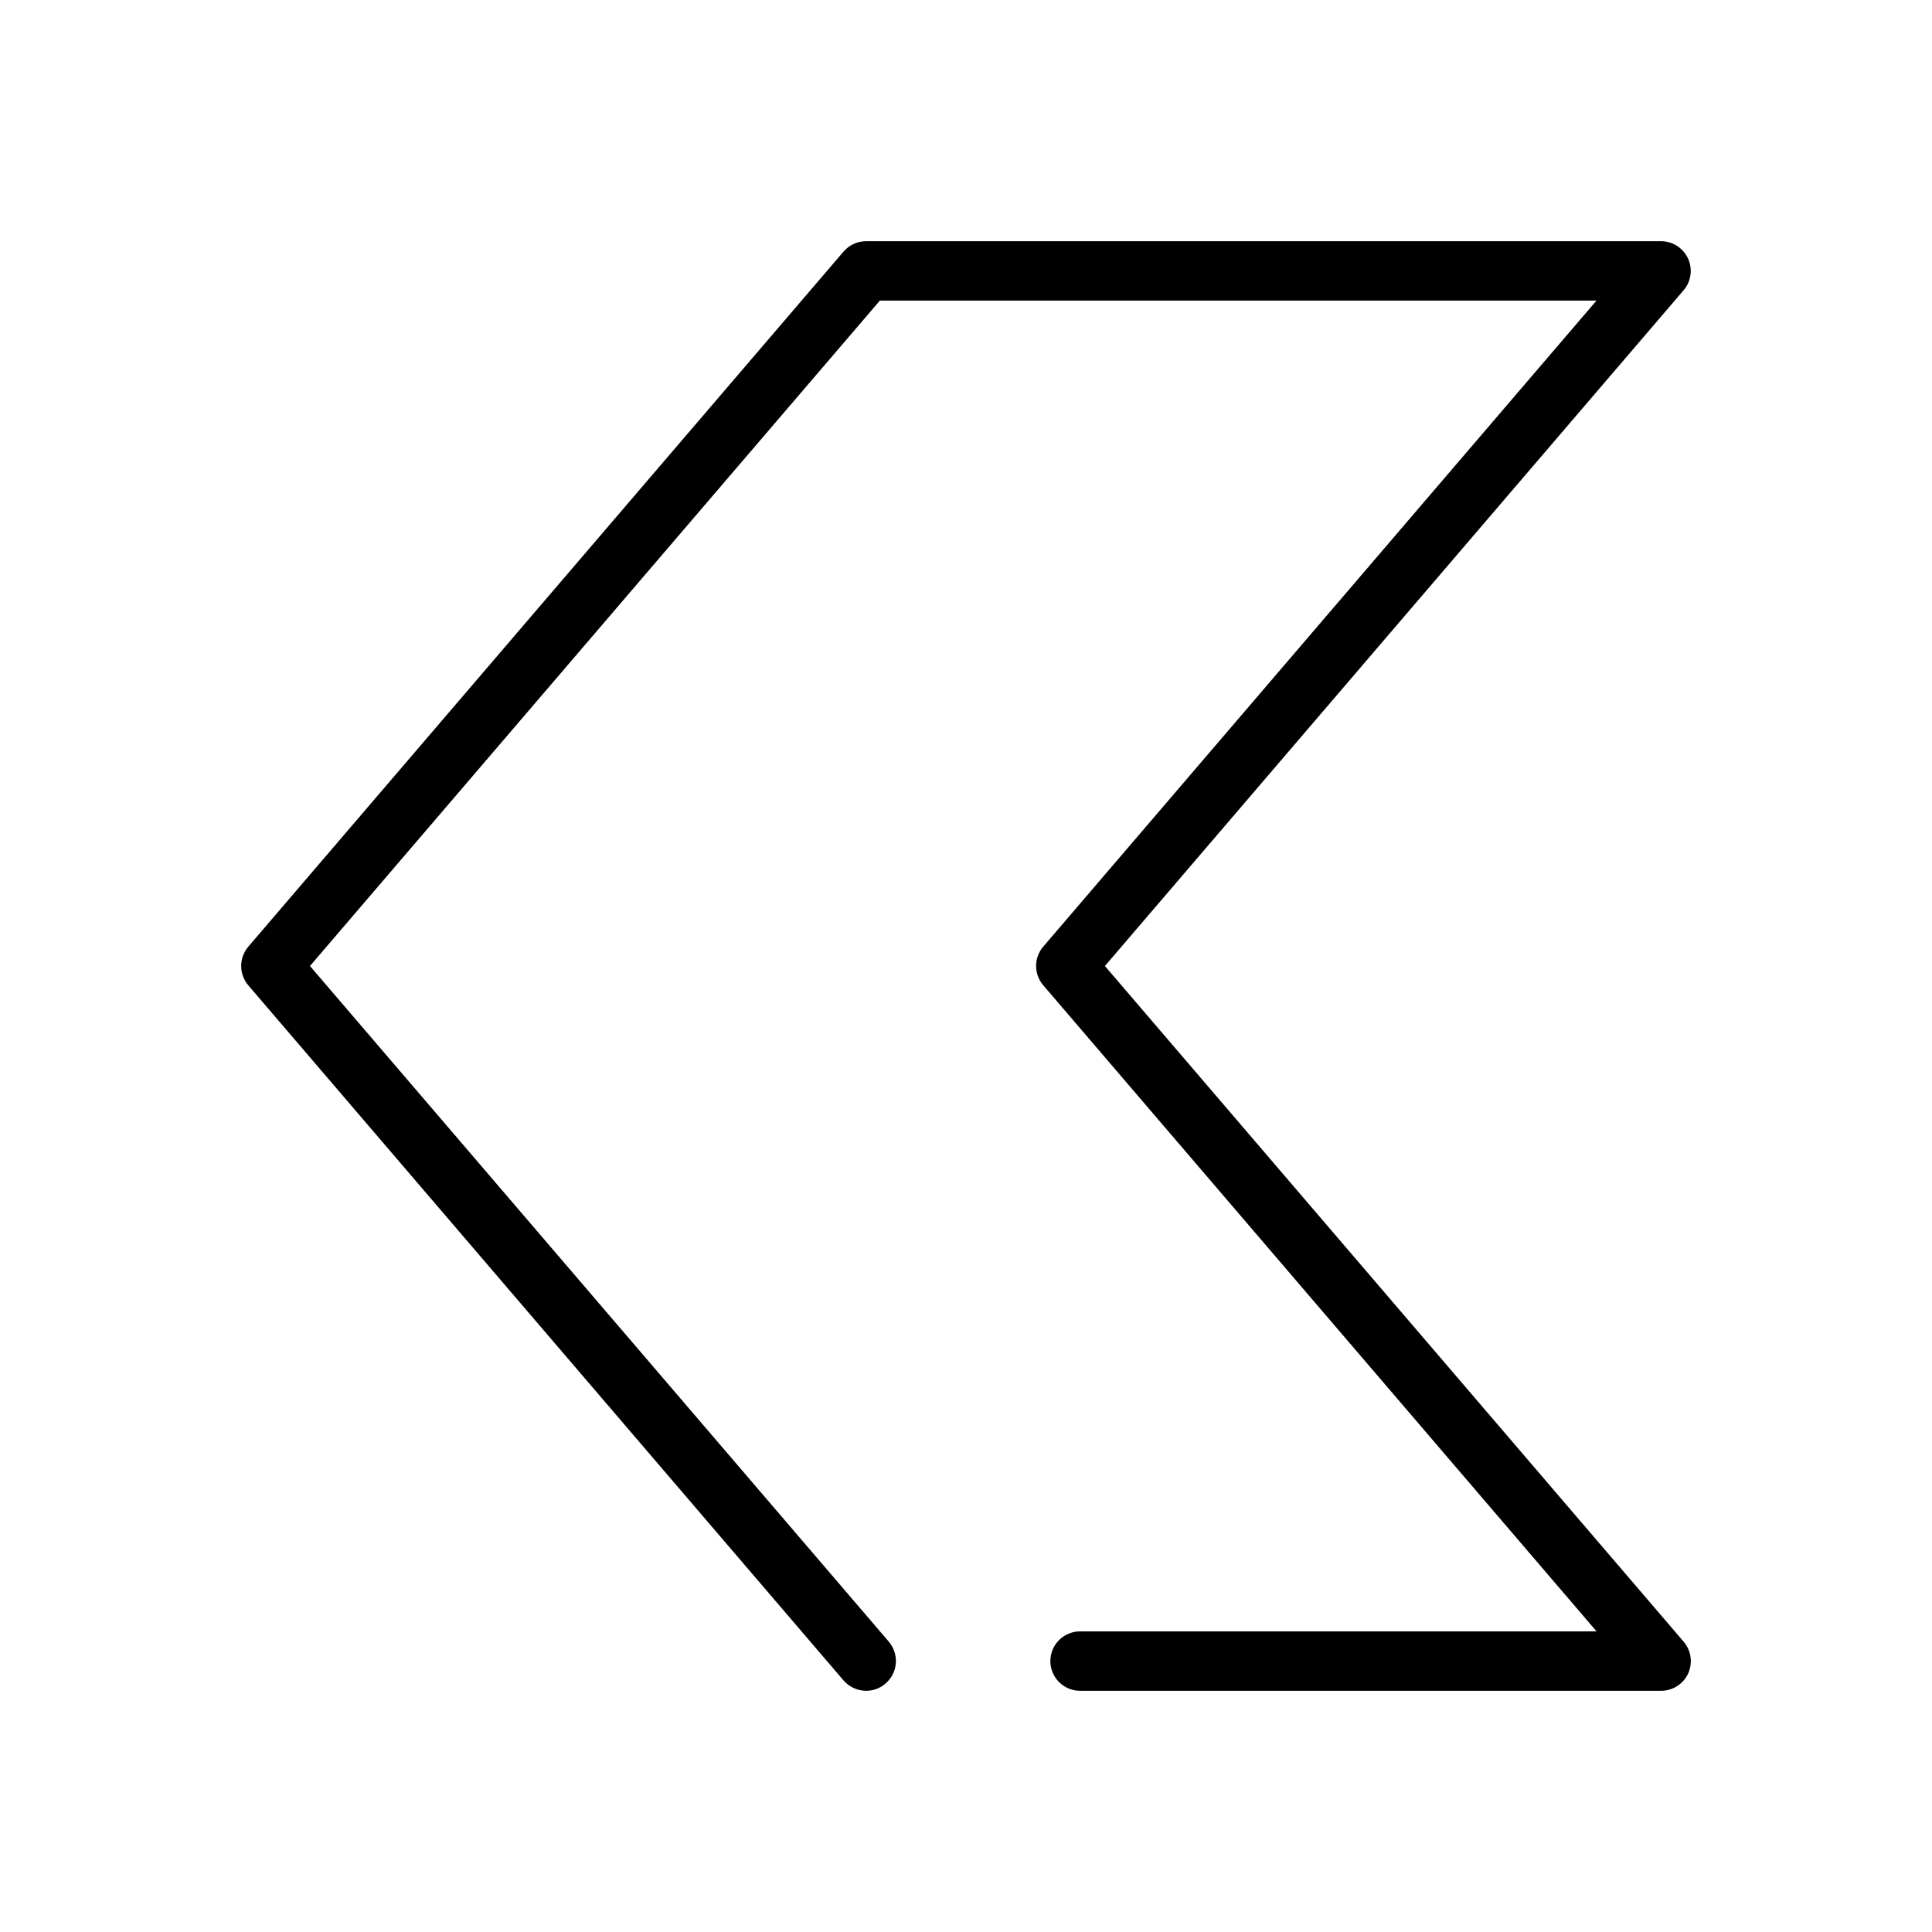
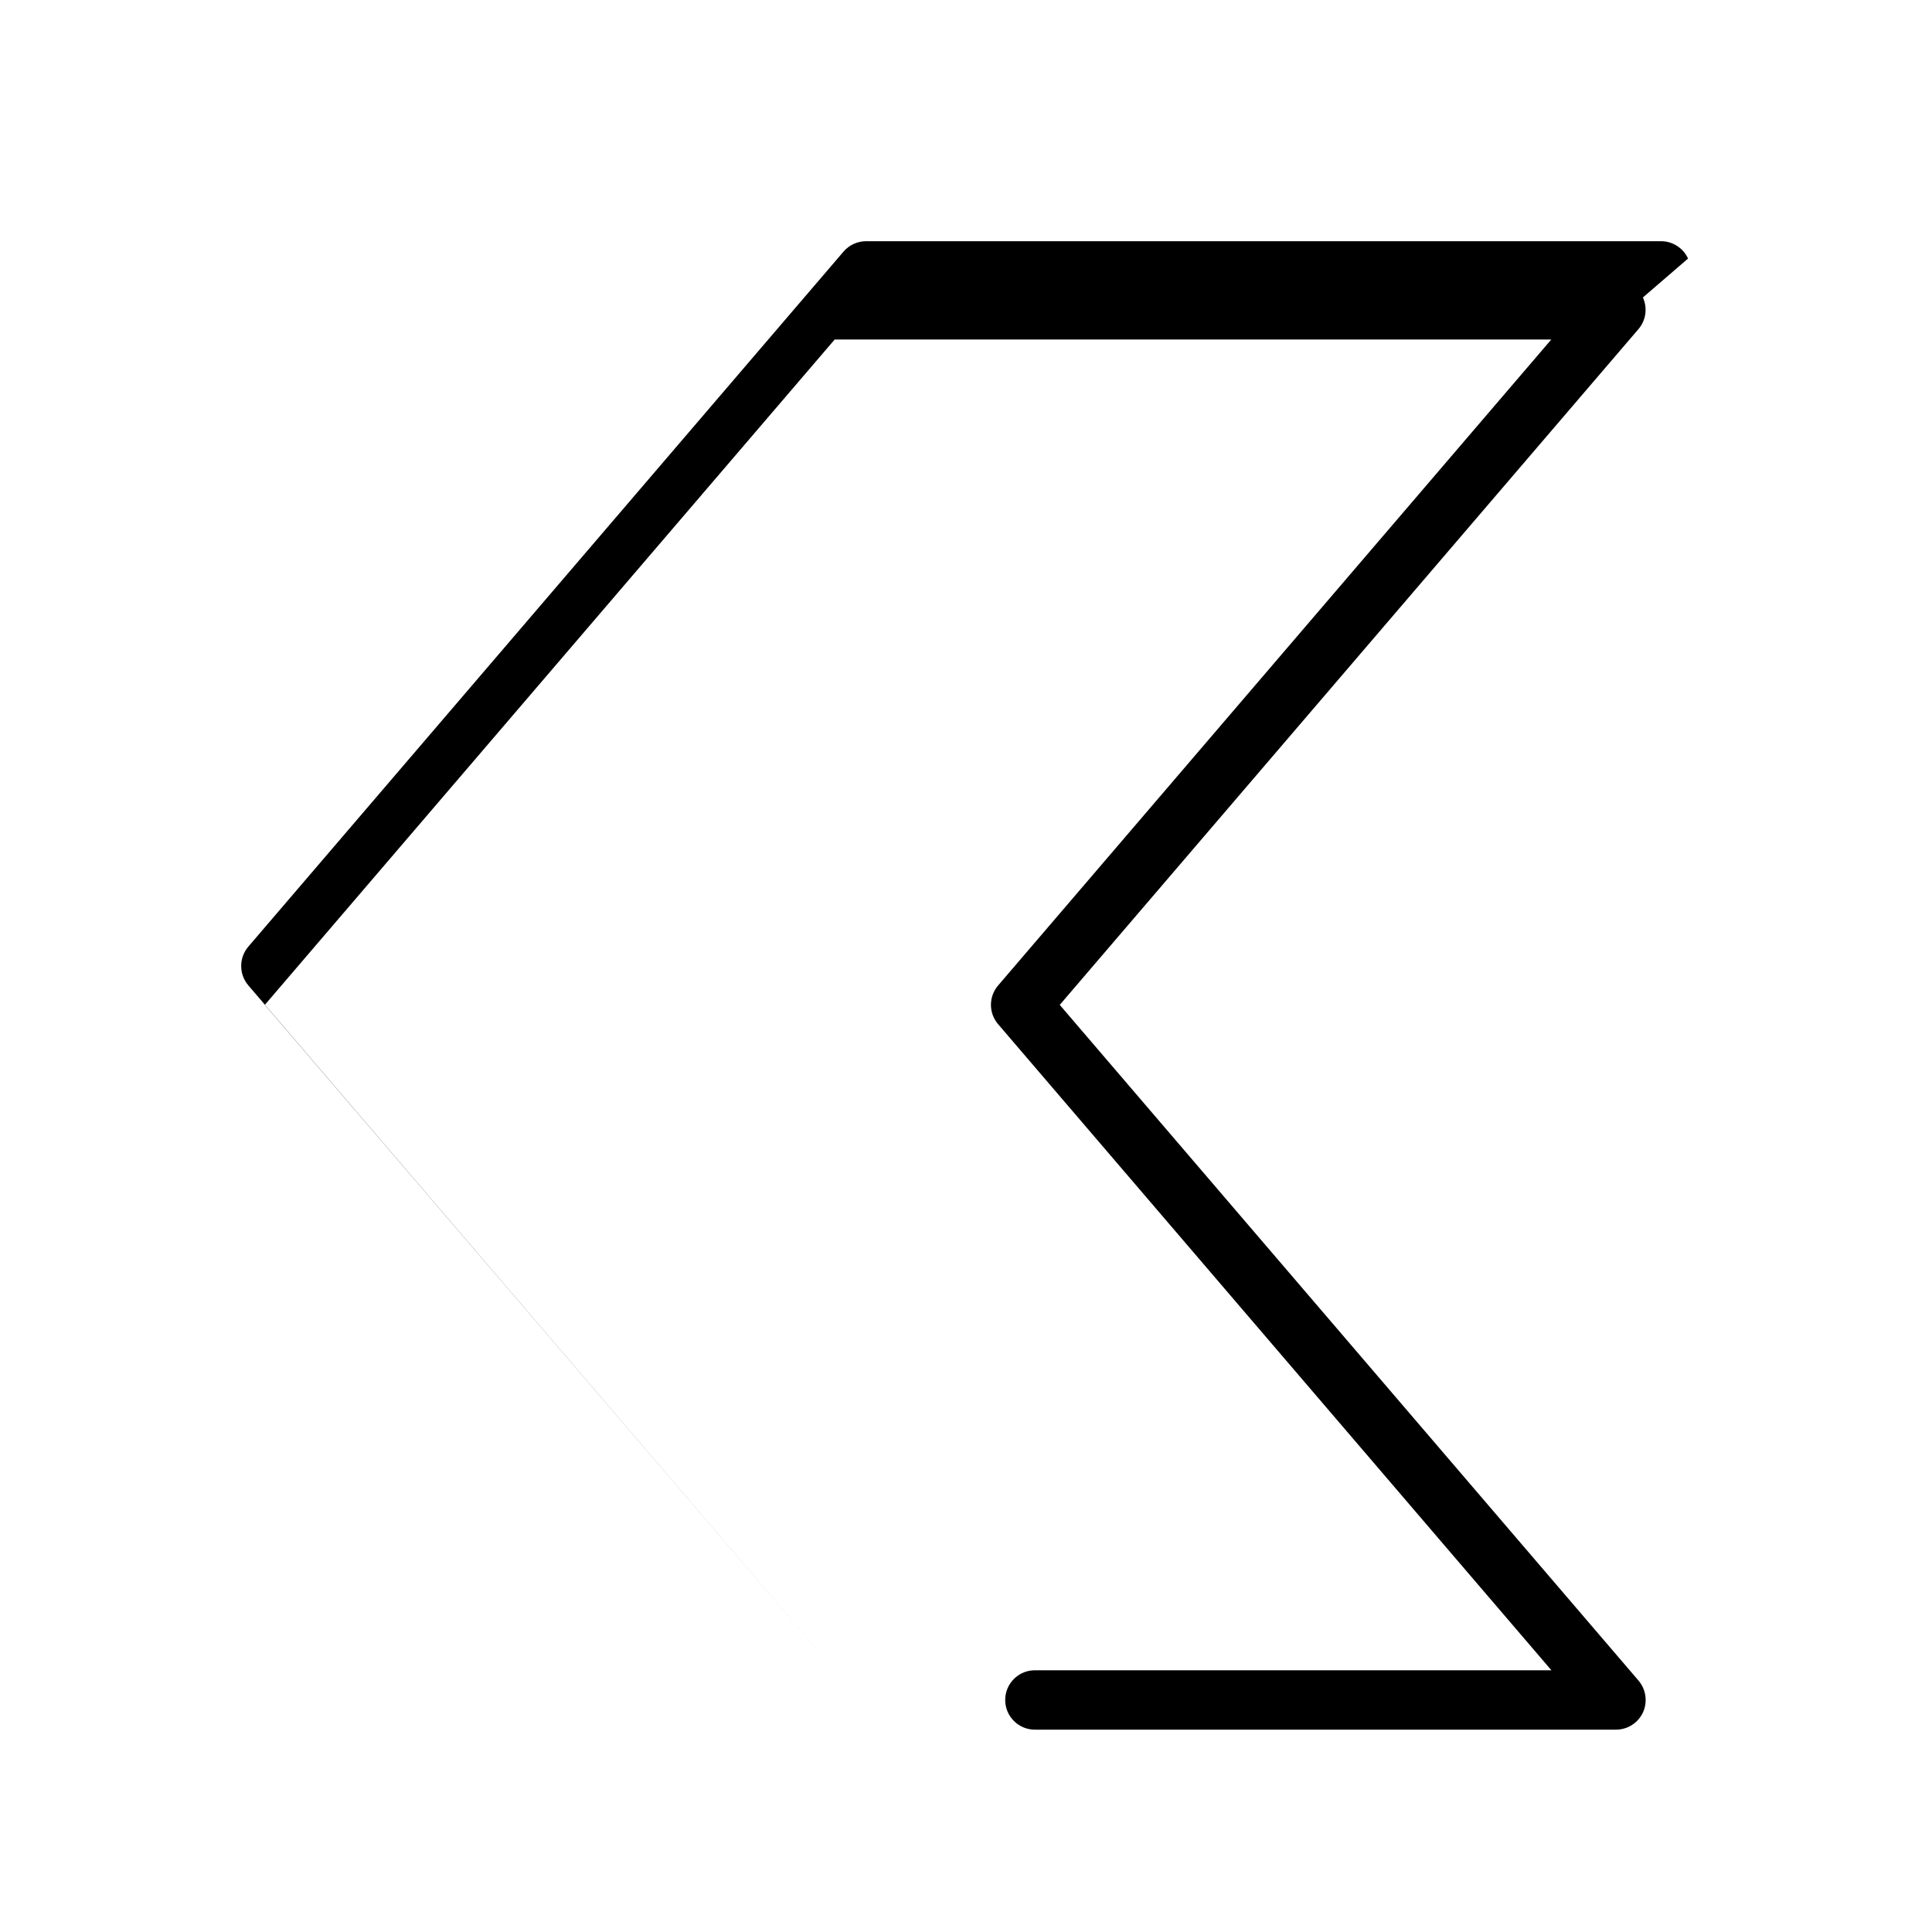
<svg xmlns="http://www.w3.org/2000/svg" fill="#000000" width="800px" height="800px" version="1.1" viewBox="144 144 512 512">
-   <path d="m591.35 212.52c-1.289-2.805-4.094-4.598-7.148-4.598h-210.66c-2.297 0-4.504 1.008-5.984 2.738l-157.75 184.21c-2.519 2.961-2.519 7.305 0 10.266l157.75 184.21c1.578 1.793 3.781 2.734 5.984 2.734 1.828 0 3.652-0.629 5.133-1.922 3.305-2.832 3.684-7.777 0.852-11.117l-153.38-179.04 151.02-176.33h189.91l-146.61 171.2c-2.519 2.961-2.519 7.273 0 10.234l146.64 171.23h-136.88c-4.344 0-7.871 3.527-7.871 7.871s3.527 7.871 7.871 7.871h153.98c3.086 0 5.887-1.793 7.18-4.598 1.258-2.801 0.789-6.078-1.195-8.406l-153.38-179.07 153.35-179.07c2.016-2.332 2.453-5.606 1.195-8.406z" />
+   <path d="m591.35 212.52c-1.289-2.805-4.094-4.598-7.148-4.598h-210.66c-2.297 0-4.504 1.008-5.984 2.738l-157.75 184.21c-2.519 2.961-2.519 7.305 0 10.266l157.75 184.21l-153.38-179.04 151.02-176.33h189.91l-146.61 171.2c-2.519 2.961-2.519 7.273 0 10.234l146.64 171.23h-136.88c-4.344 0-7.871 3.527-7.871 7.871s3.527 7.871 7.871 7.871h153.98c3.086 0 5.887-1.793 7.18-4.598 1.258-2.801 0.789-6.078-1.195-8.406l-153.38-179.07 153.35-179.07c2.016-2.332 2.453-5.606 1.195-8.406z" />
</svg>